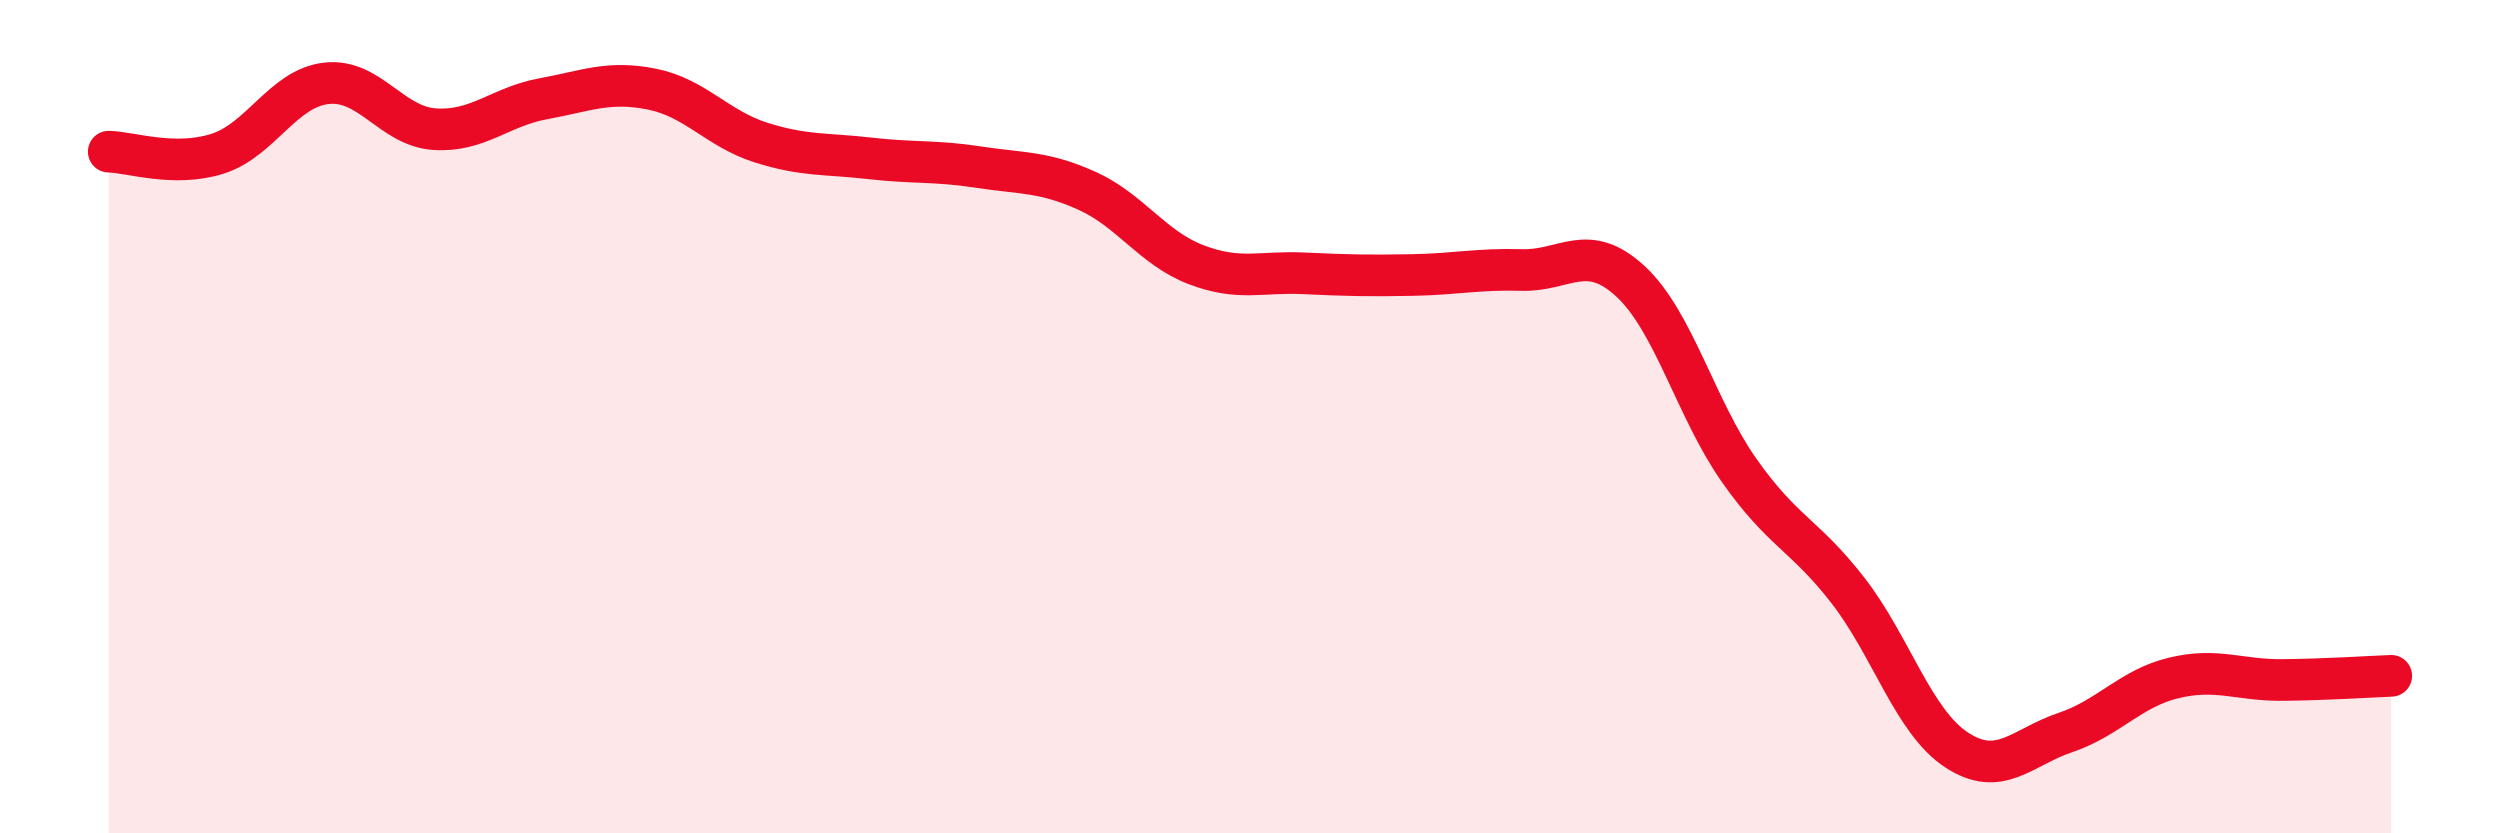
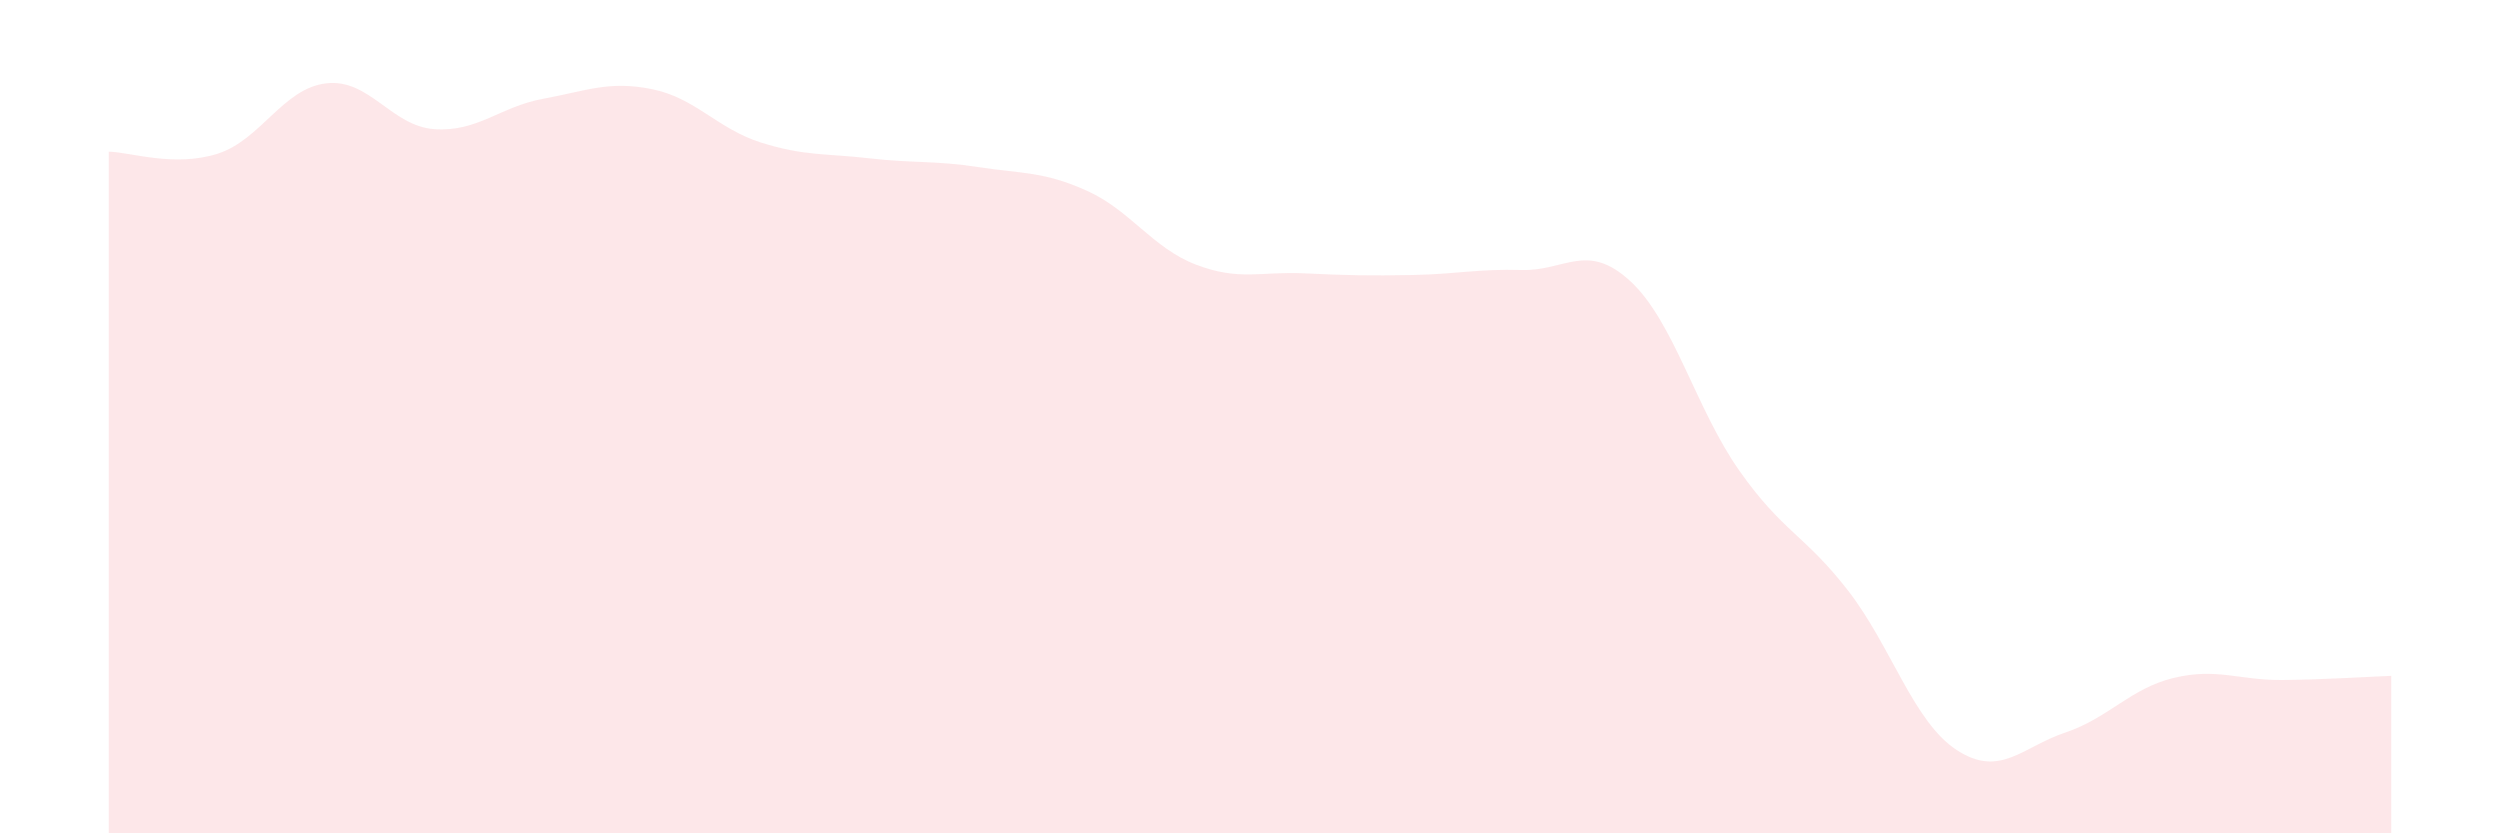
<svg xmlns="http://www.w3.org/2000/svg" width="60" height="20" viewBox="0 0 60 20">
  <path d="M 2.61,3.64 C 3.13,3.65 4.18,4.02 5.22,3.69 C 6.26,3.36 6.79,2.12 7.83,2 C 8.87,1.88 9.39,3.03 10.43,3.1 C 11.47,3.17 12,2.56 13.04,2.37 C 14.08,2.18 14.61,1.93 15.65,2.14 C 16.69,2.35 17.22,3.09 18.26,3.42 C 19.3,3.75 19.83,3.68 20.87,3.8 C 21.91,3.92 22.44,3.85 23.48,4.01 C 24.52,4.17 25.05,4.11 26.09,4.58 C 27.13,5.05 27.66,5.95 28.7,6.35 C 29.74,6.75 30.26,6.51 31.3,6.56 C 32.34,6.61 32.87,6.62 33.91,6.6 C 34.95,6.58 35.48,6.45 36.52,6.48 C 37.56,6.51 38.09,5.79 39.13,6.75 C 40.17,7.71 40.7,9.81 41.74,11.29 C 42.78,12.77 43.31,12.83 44.35,14.17 C 45.39,15.51 45.92,17.32 46.96,18 C 48,18.68 48.53,17.93 49.57,17.58 C 50.61,17.23 51.13,16.52 52.17,16.27 C 53.21,16.02 53.74,16.33 54.78,16.32 C 55.82,16.31 56.87,16.24 57.39,16.22L57.39 20L2.61 20Z" fill="#EB0A25" opacity="0.1" stroke-linecap="round" stroke-linejoin="round" />
-   <path d="M 2.61,3.64 C 3.13,3.65 4.18,4.02 5.22,3.69 C 6.26,3.36 6.79,2.12 7.83,2 C 8.87,1.88 9.39,3.03 10.43,3.1 C 11.47,3.17 12,2.56 13.04,2.37 C 14.08,2.18 14.61,1.93 15.65,2.14 C 16.69,2.35 17.22,3.09 18.26,3.42 C 19.3,3.75 19.83,3.68 20.87,3.8 C 21.91,3.92 22.44,3.85 23.48,4.01 C 24.52,4.17 25.05,4.11 26.09,4.58 C 27.13,5.05 27.66,5.95 28.7,6.35 C 29.74,6.75 30.26,6.51 31.3,6.56 C 32.34,6.61 32.87,6.62 33.91,6.6 C 34.95,6.58 35.48,6.45 36.52,6.48 C 37.56,6.51 38.09,5.79 39.13,6.75 C 40.17,7.71 40.7,9.81 41.74,11.29 C 42.78,12.77 43.31,12.83 44.35,14.17 C 45.39,15.51 45.92,17.32 46.96,18 C 48,18.68 48.53,17.93 49.57,17.58 C 50.61,17.23 51.13,16.52 52.17,16.27 C 53.21,16.02 53.74,16.33 54.78,16.32 C 55.82,16.31 56.87,16.24 57.39,16.22" stroke="#EB0A25" stroke-width="1" fill="none" stroke-linecap="round" stroke-linejoin="round" />
</svg>